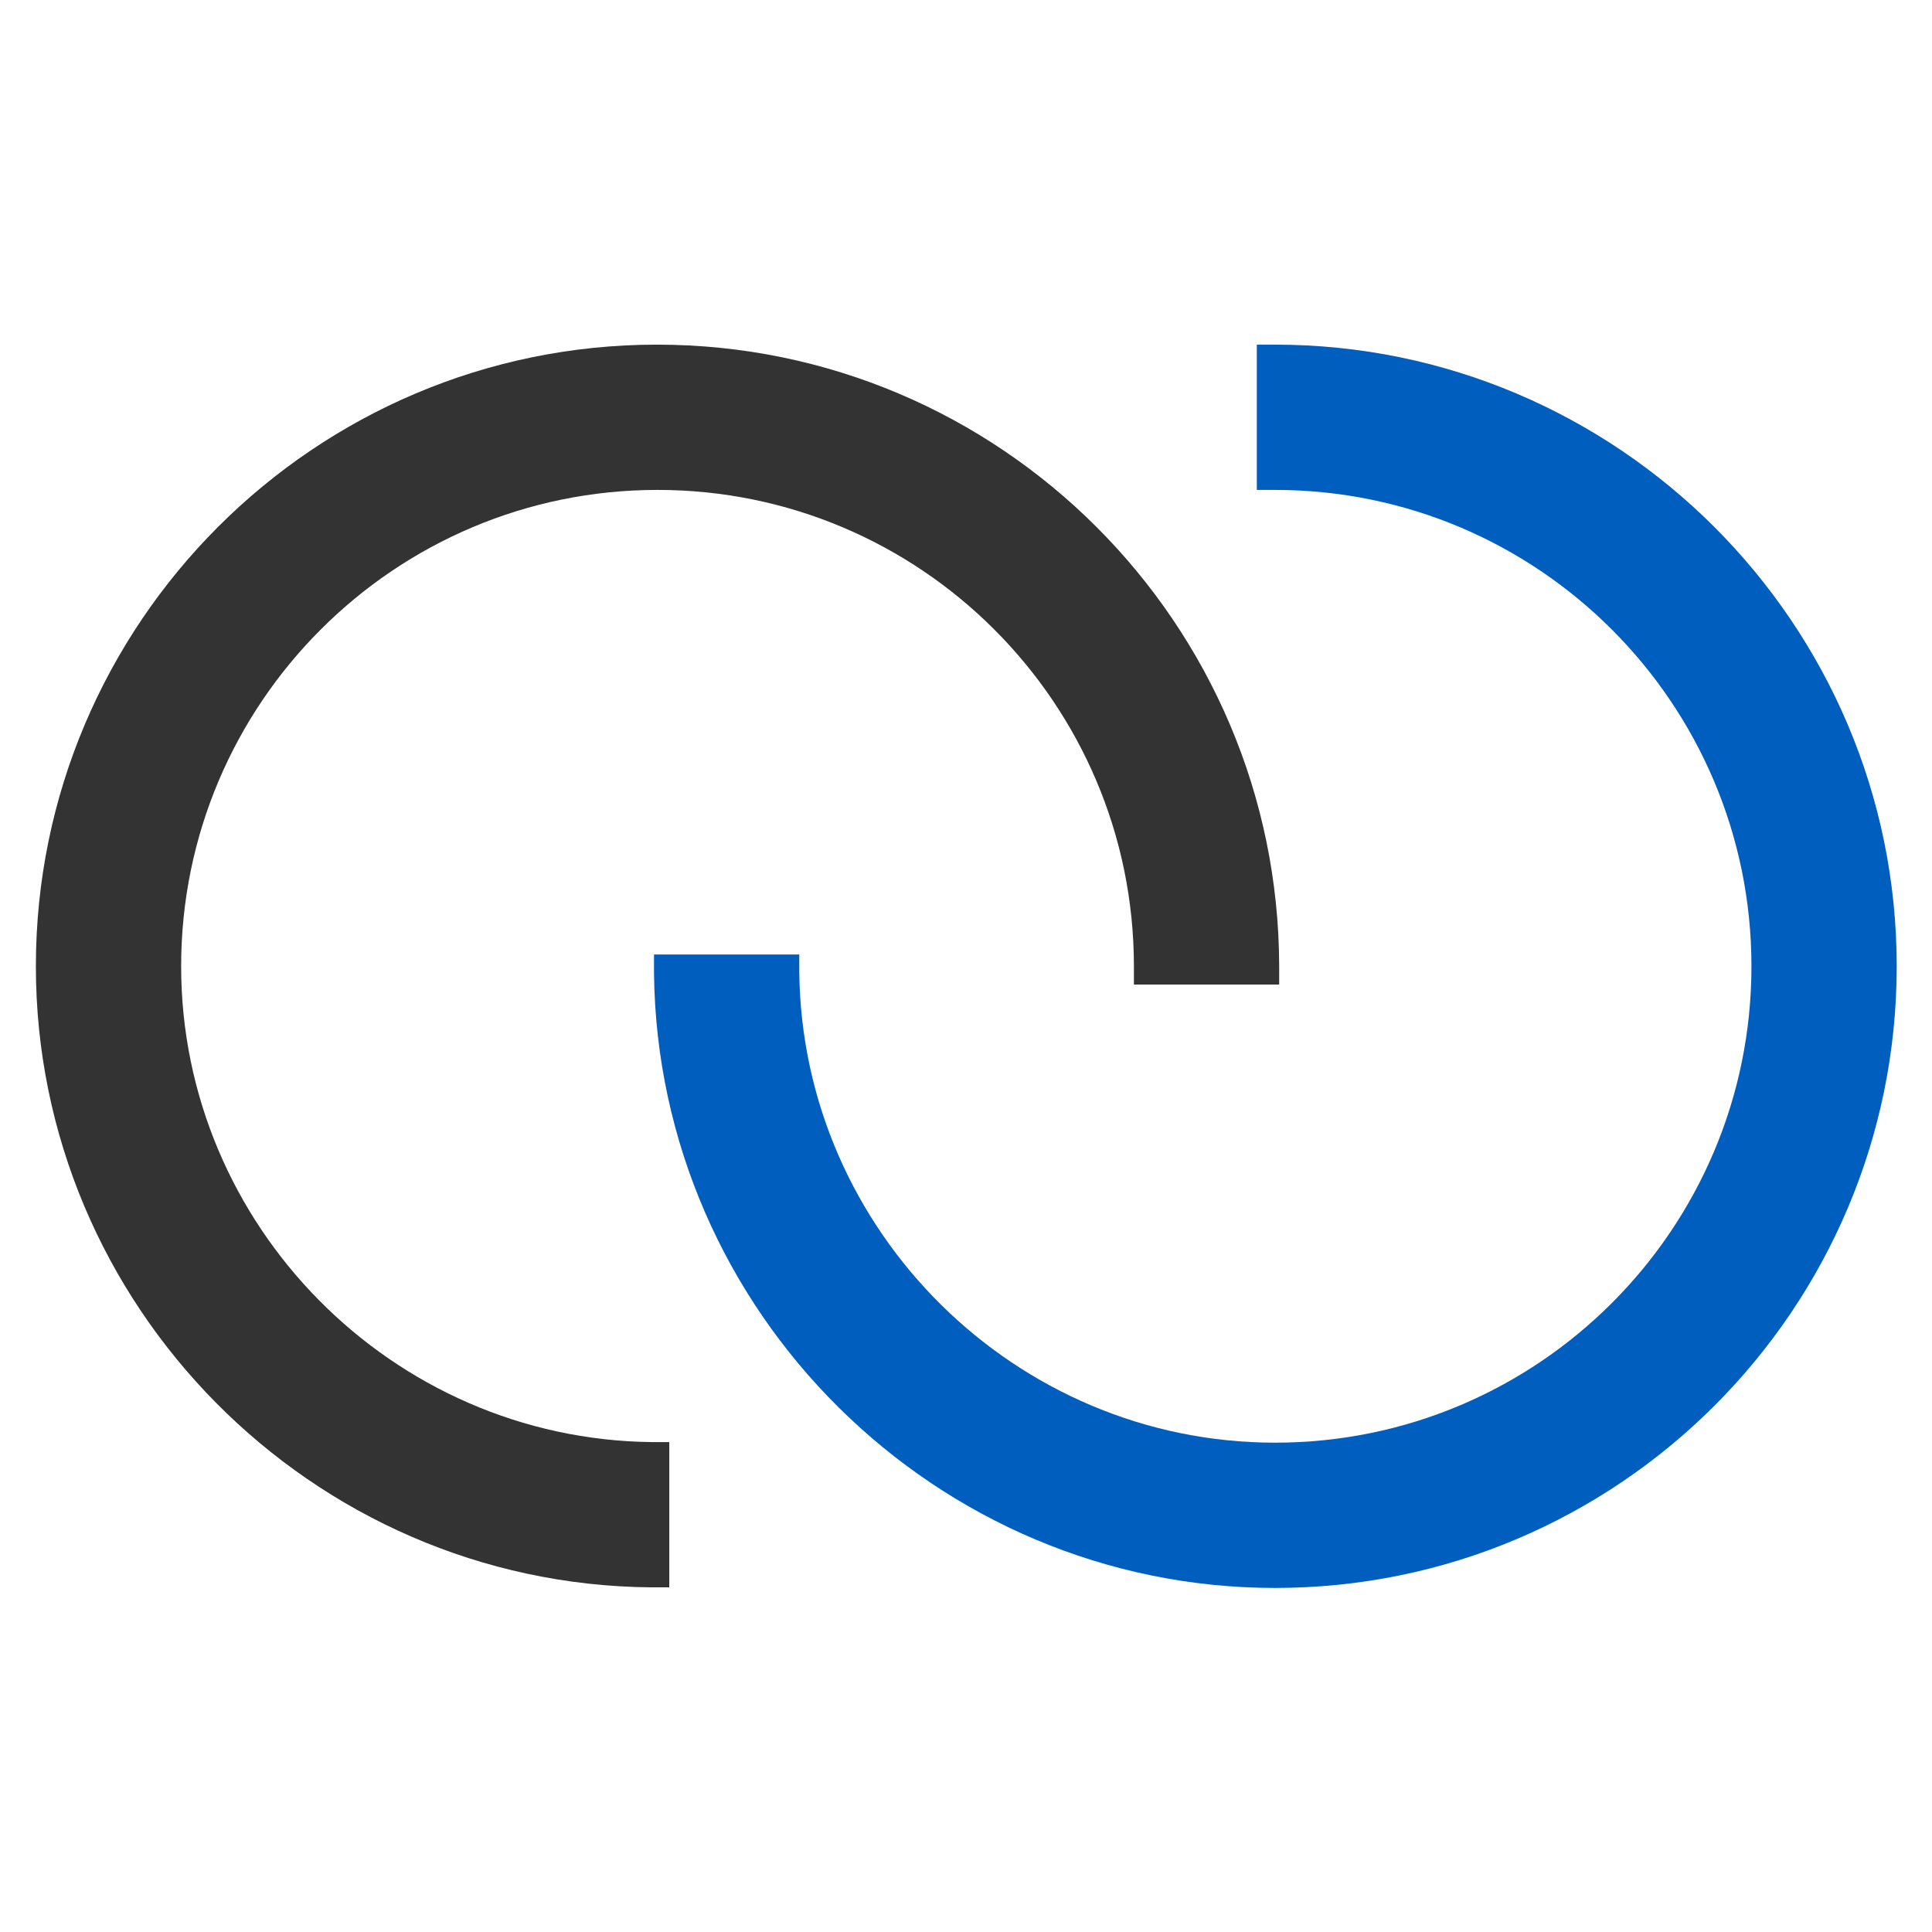
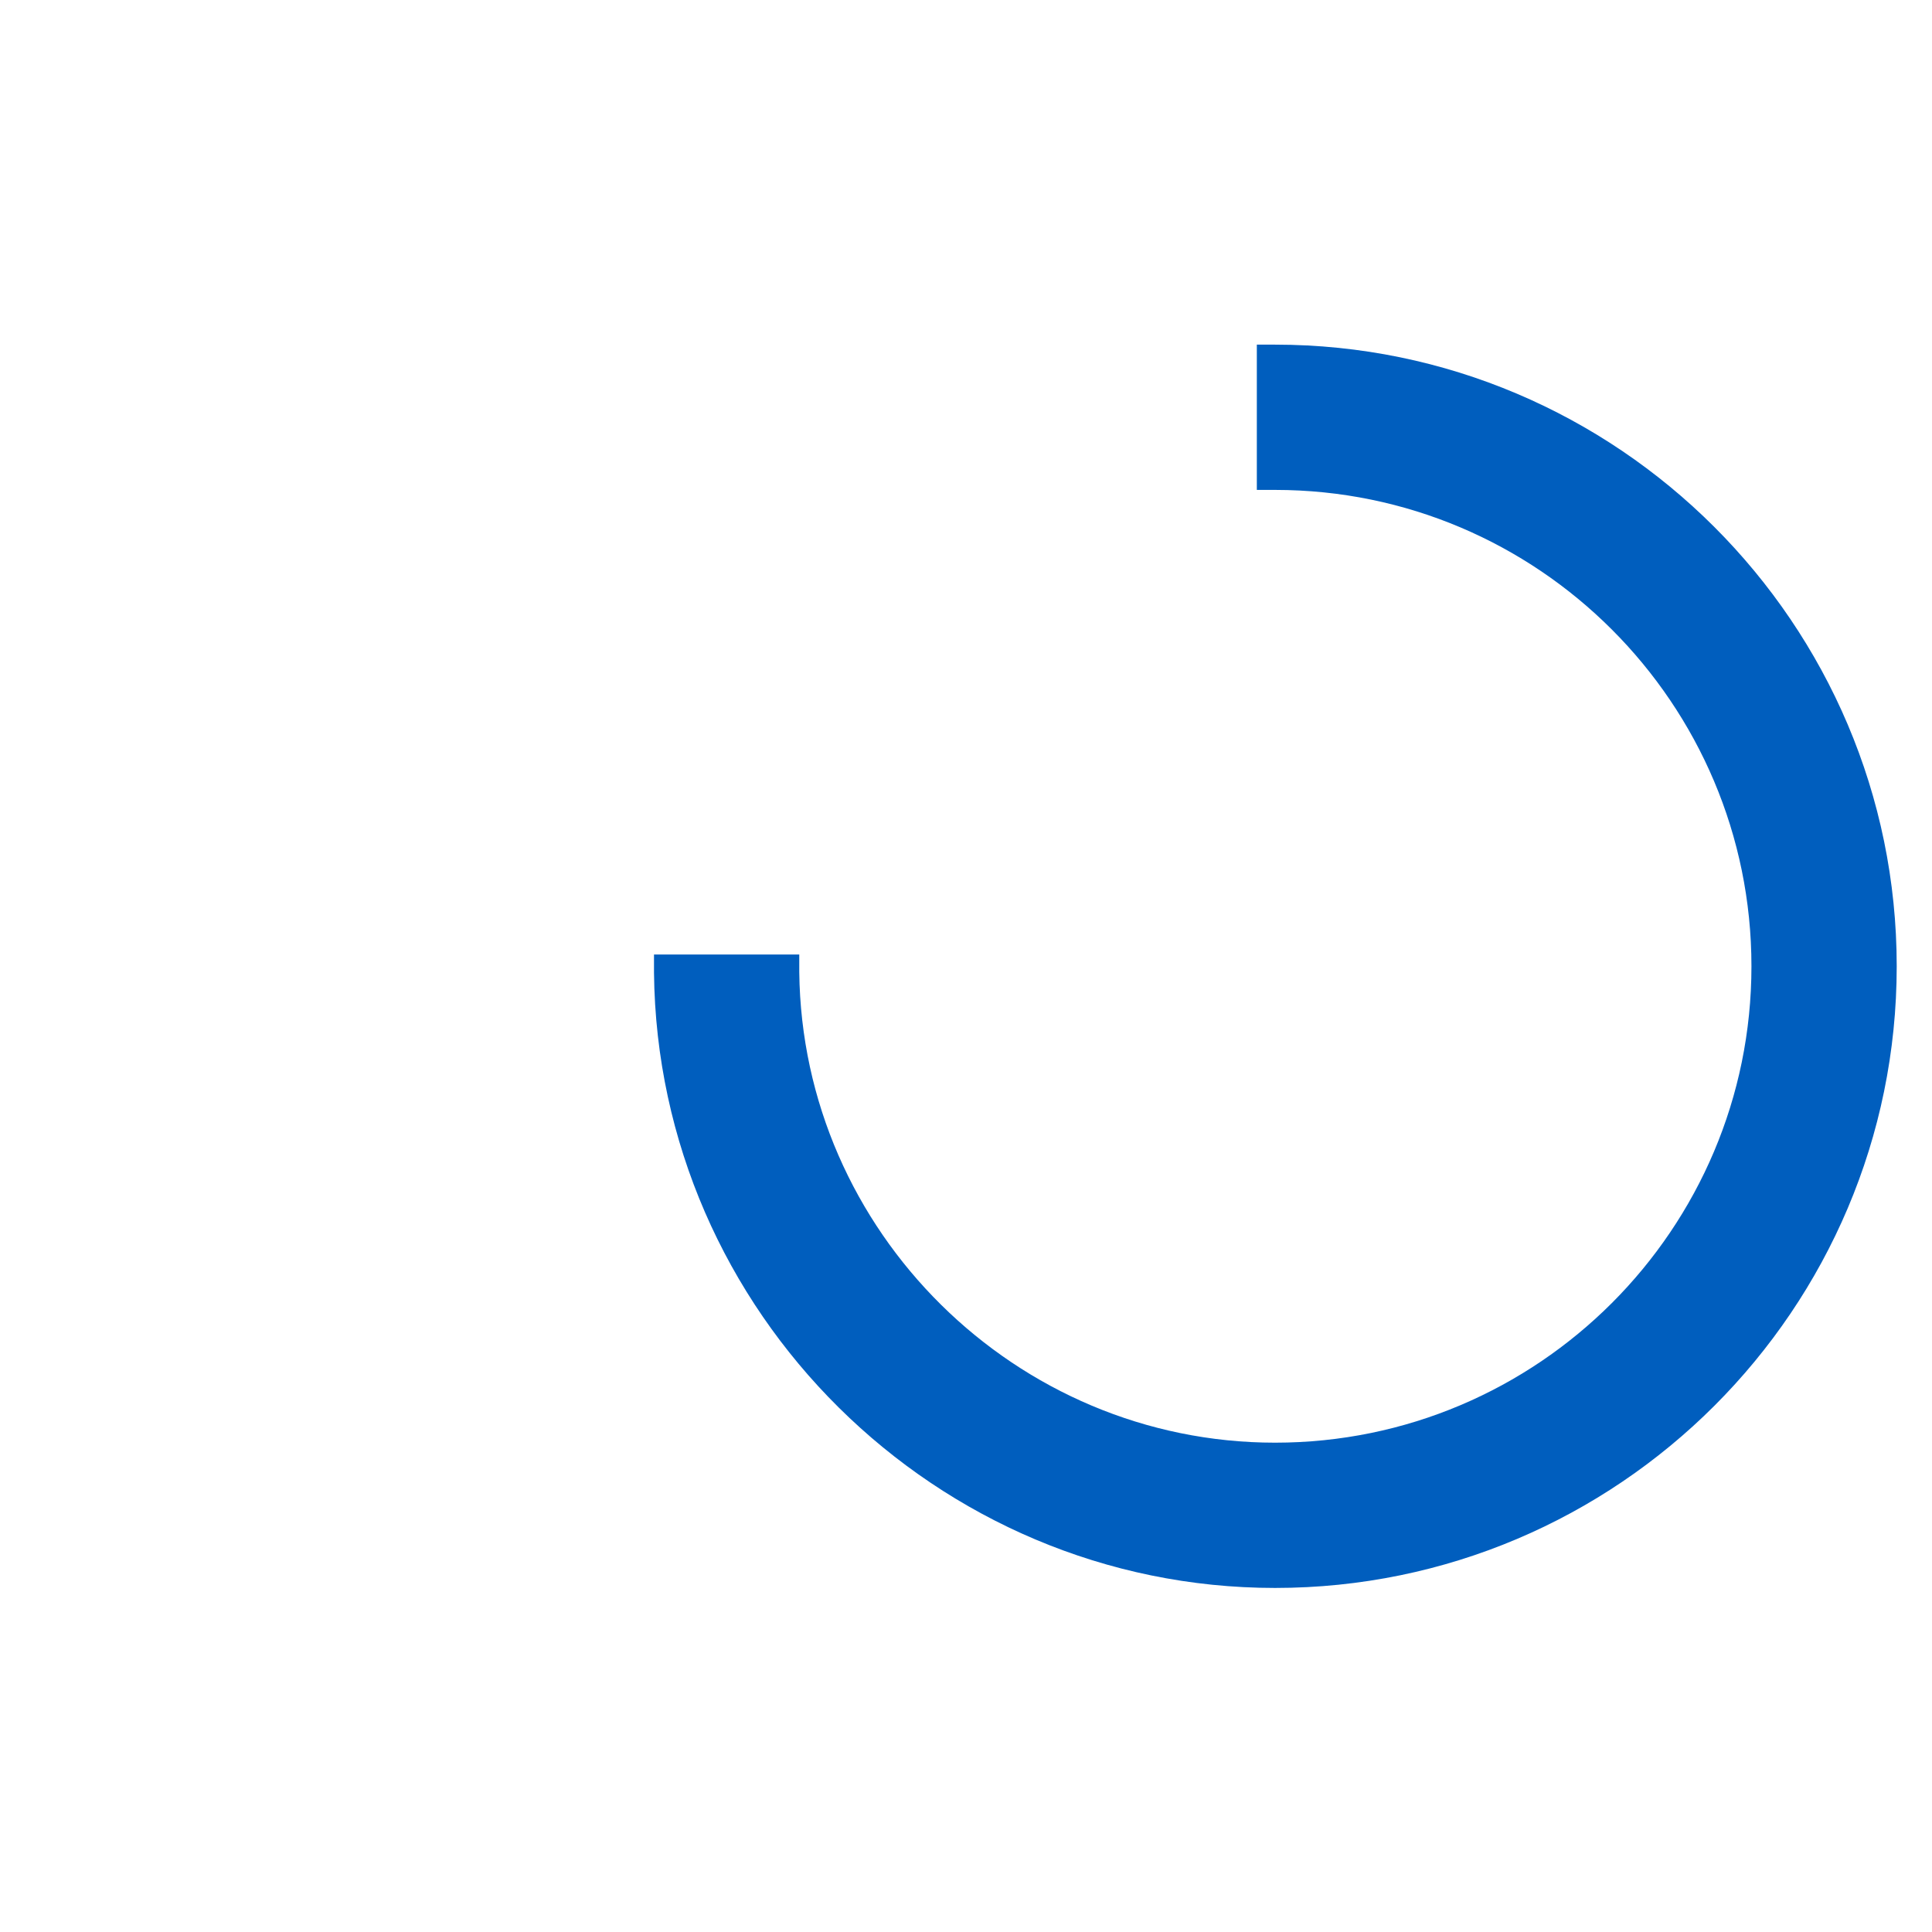
<svg xmlns="http://www.w3.org/2000/svg" version="1.1" id="Livello_1" x="0px" y="0px" viewBox="0 0 328.5 328.5" style="enable-background:new 0 0 328.5 328.5;" xml:space="preserve">
  <style type="text/css">
	.st0{fill:#333333;}
	.st1{fill:#005EBE;}
</style>
-   <path class="st0" d="M111.7,58.6C53.5,58.6,6.1,106,6.1,164.3c0,57.7,46.9,105.1,104.6,105.6l3.1,0v-24.7l-3,0  c-44.1-0.5-80-36.8-80-80.9c0-44.7,36.3-81,81-81c44.7,0,81,36.3,81,81v3.1h24.7v-3.1C217.4,106,170,58.6,111.7,58.6z" />
  <path class="st1" d="M216.8,58.6h-3.1v24.7h3.1c44.7,0,81,36.3,81,81c0,44.7-36.3,81-81,81c-44.1,0-80.4-35.9-80.9-80l0-3h-24.7  l0,3.1c0.6,57.7,48,104.6,105.6,104.6c58.3,0,105.7-47.4,105.7-105.7S275,58.6,216.8,58.6z" />
</svg>